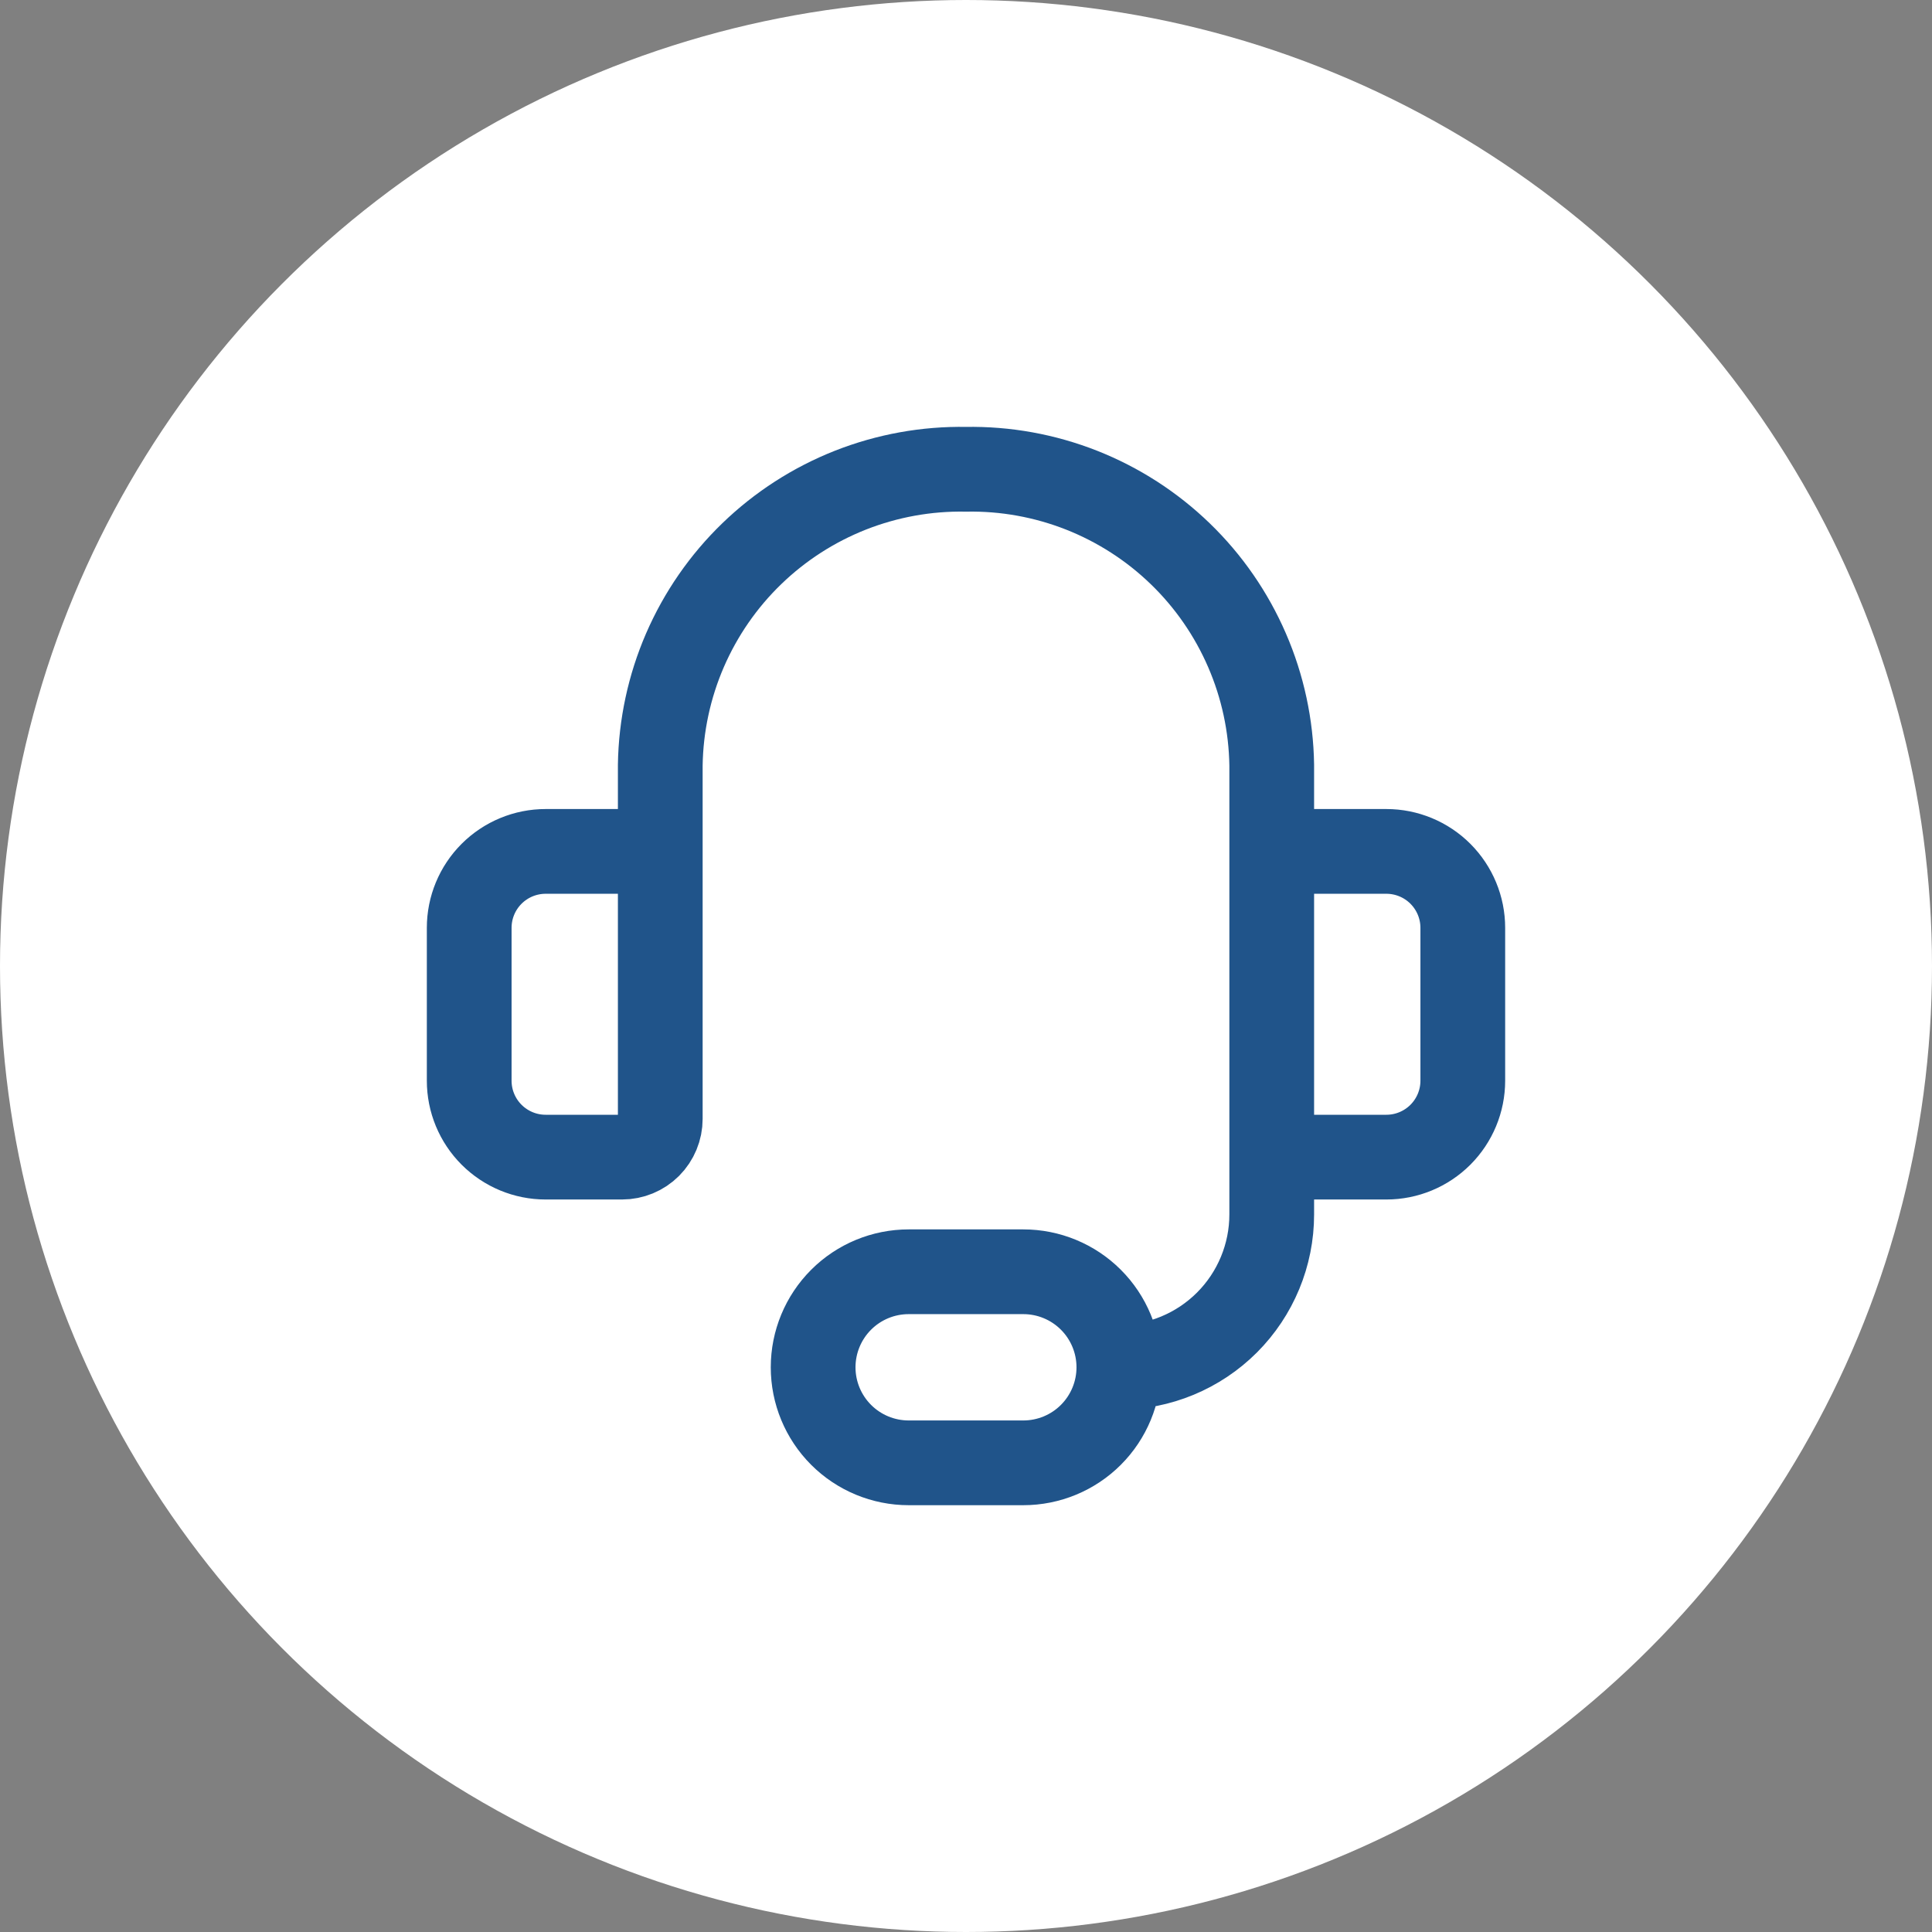
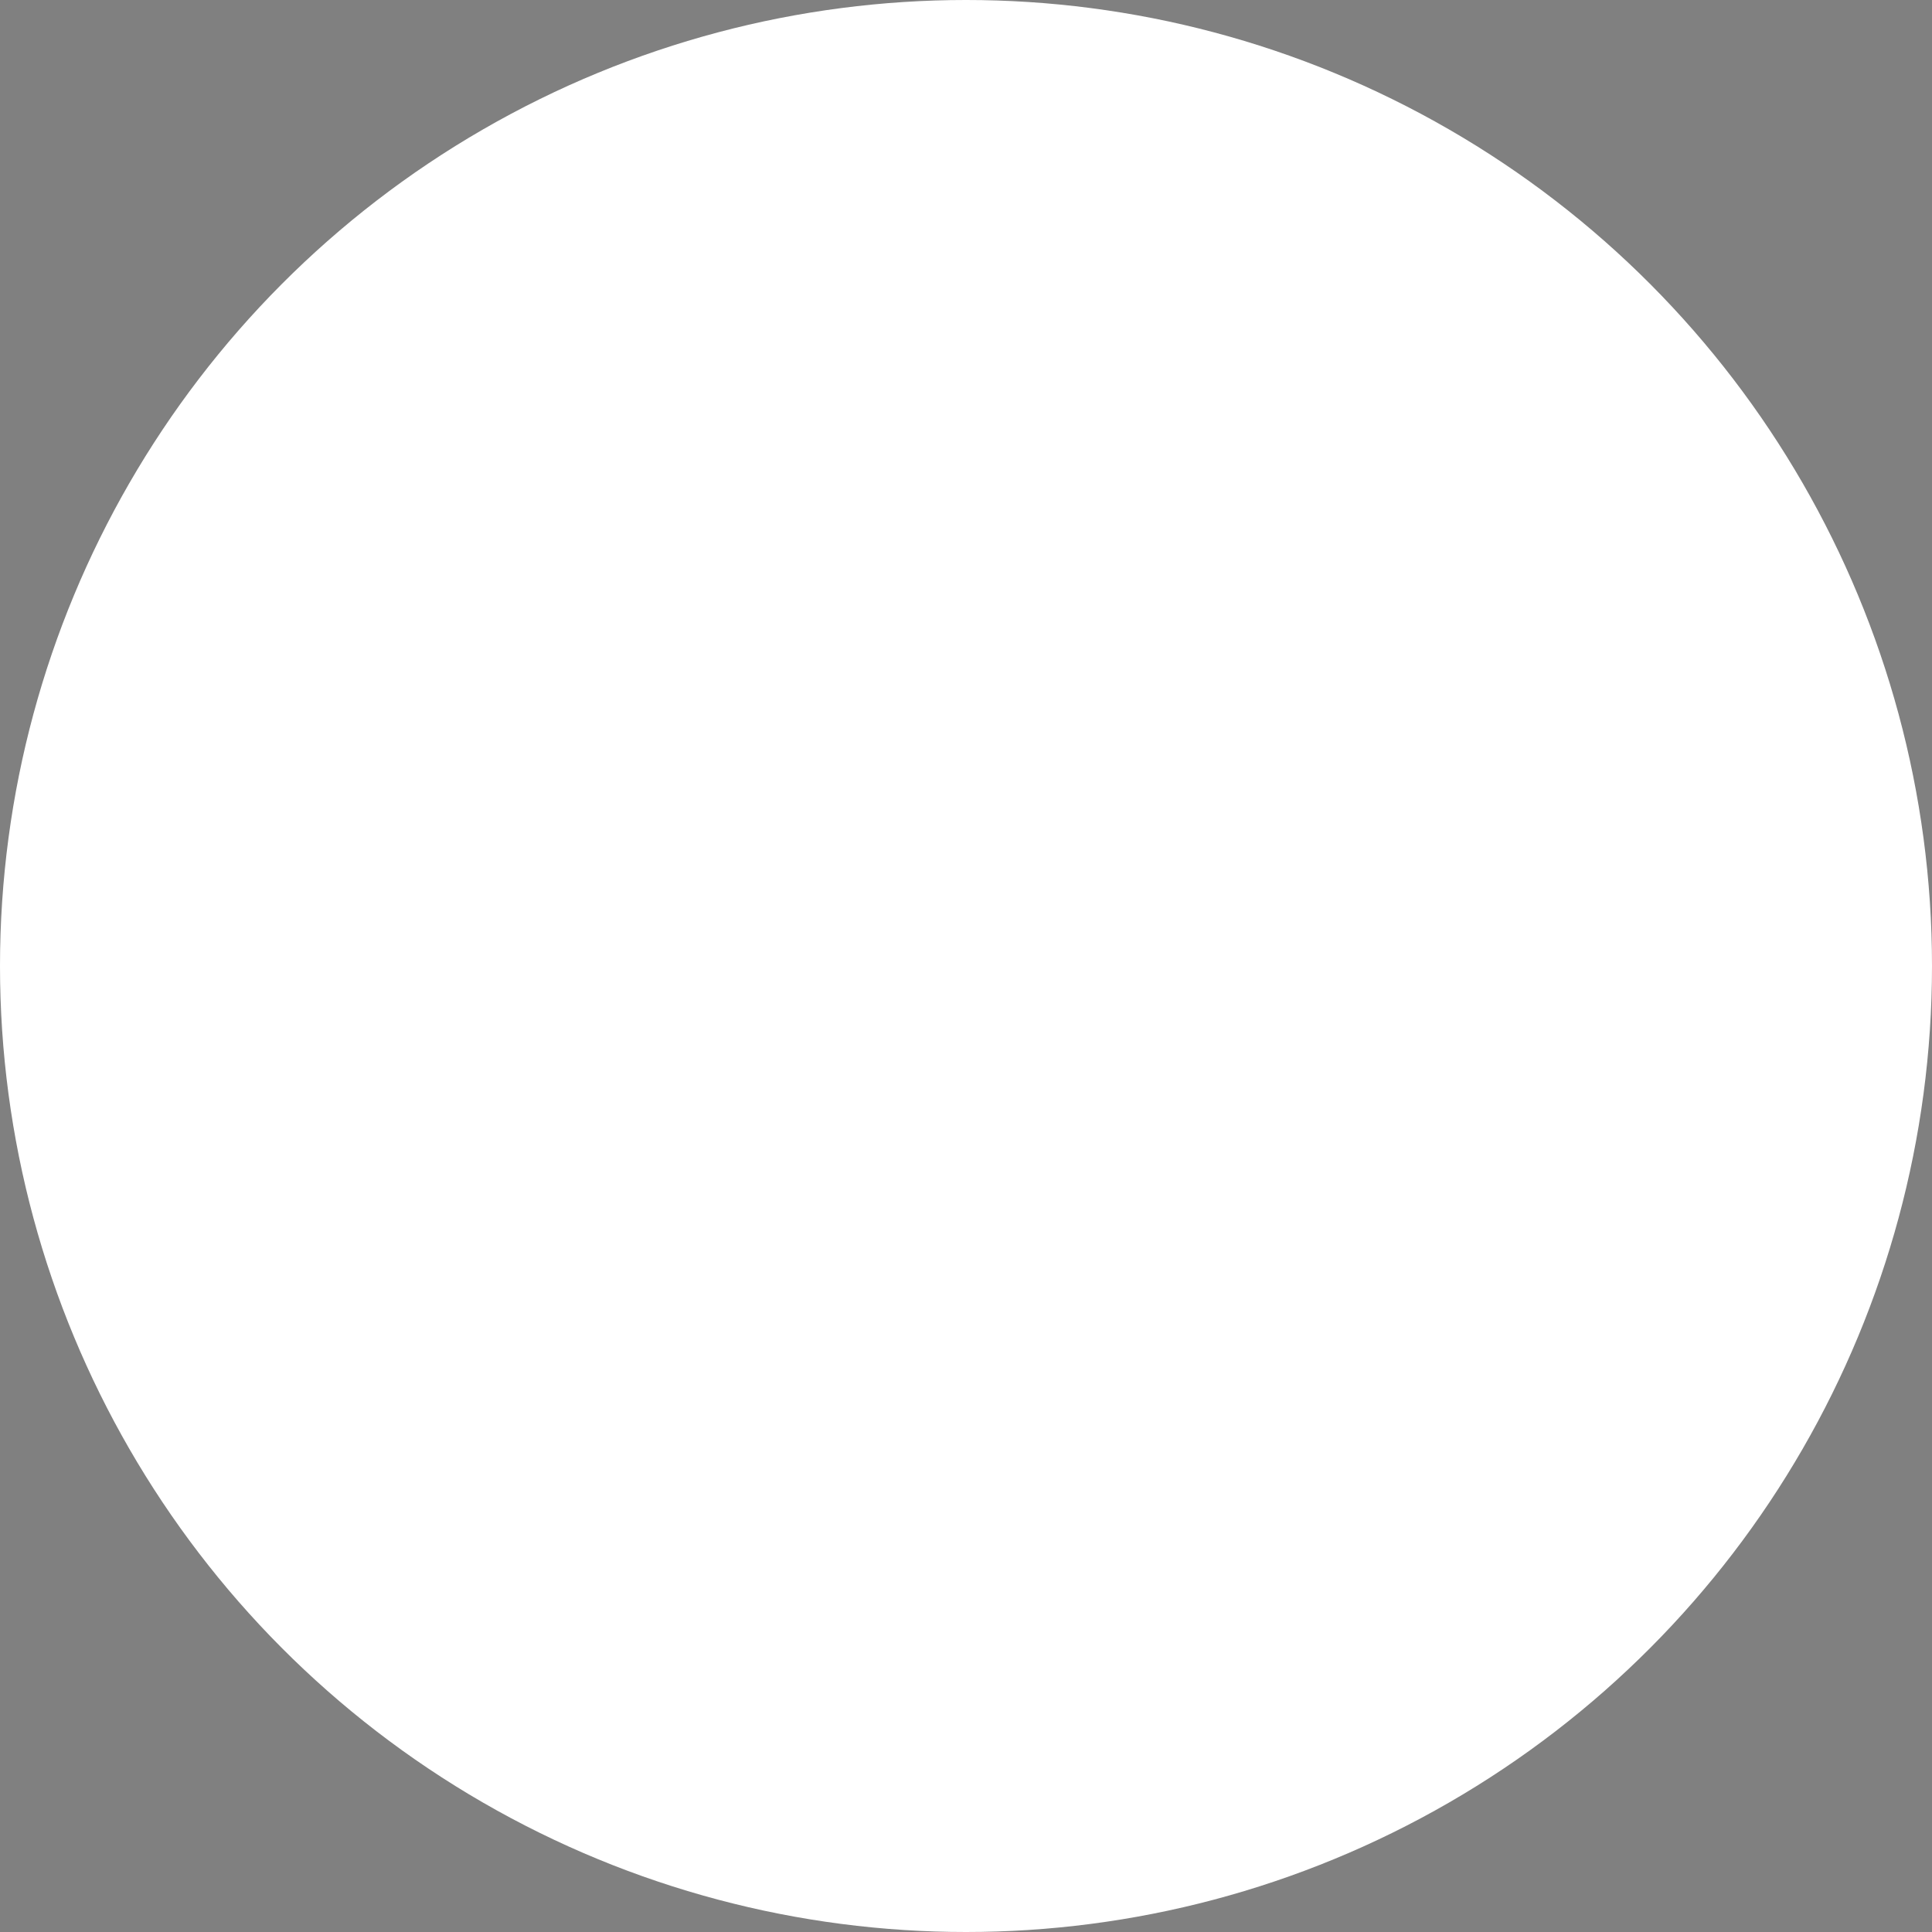
<svg xmlns="http://www.w3.org/2000/svg" width="57" height="57" viewBox="0 0 57 57" fill="none">
  <rect x="0" y="0" width="57" height="57" fill="#808080" stroke="none" />
  <circle cx="28.5" cy="28.5" r="28.5" fill="white" />
-   <path d="M19.48 28.502V22.571C19.498 21.406 19.745 20.255 20.208 19.185C20.672 18.115 21.341 17.147 22.179 16.337C23.017 15.526 24.007 14.889 25.091 14.461C26.176 14.034 27.334 13.824 28.5 13.845C29.666 13.824 30.824 14.034 31.909 14.461C32.993 14.889 33.983 15.526 34.821 16.337C35.659 17.147 36.328 18.115 36.791 19.185C37.255 20.255 37.502 21.406 37.52 22.571V28.502M33.01 40.34C34.206 40.34 35.353 39.864 36.199 39.019C37.044 38.173 37.52 37.026 37.52 35.83V30.756M33.01 40.34C33.01 41.087 32.713 41.804 32.184 42.333C31.656 42.861 30.939 43.158 30.191 43.158H26.809C26.061 43.158 25.344 42.861 24.816 42.333C24.287 41.804 23.99 41.087 23.99 40.34C23.99 39.592 24.287 38.875 24.816 38.346C25.344 37.818 26.061 37.521 26.809 37.521H30.191C30.939 37.521 31.656 37.818 32.184 38.346C32.713 38.875 33.01 39.592 33.01 40.34ZM16.098 25.119H18.353C18.652 25.119 18.939 25.238 19.15 25.45C19.361 25.661 19.48 25.948 19.48 26.247V33.011C19.48 33.31 19.361 33.597 19.15 33.809C18.939 34.02 18.652 34.139 18.353 34.139H16.098C15.5 34.139 14.926 33.901 14.503 33.478C14.08 33.055 13.843 32.482 13.843 31.884V27.374C13.843 26.776 14.08 26.203 14.503 25.78C14.926 25.357 15.5 25.119 16.098 25.119ZM40.902 34.139H38.647C38.348 34.139 38.061 34.02 37.85 33.809C37.639 33.597 37.52 33.31 37.52 33.011V26.247C37.52 25.948 37.639 25.661 37.85 25.45C38.061 25.238 38.348 25.119 38.647 25.119H40.902C41.5 25.119 42.074 25.357 42.497 25.78C42.919 26.203 43.157 26.776 43.157 27.374V31.884C43.157 32.482 42.919 33.055 42.497 33.478C42.074 33.901 41.5 34.139 40.902 34.139Z" stroke="#20548A" stroke-width="2.5" stroke-linecap="round" stroke-linejoin="round" />
</svg>